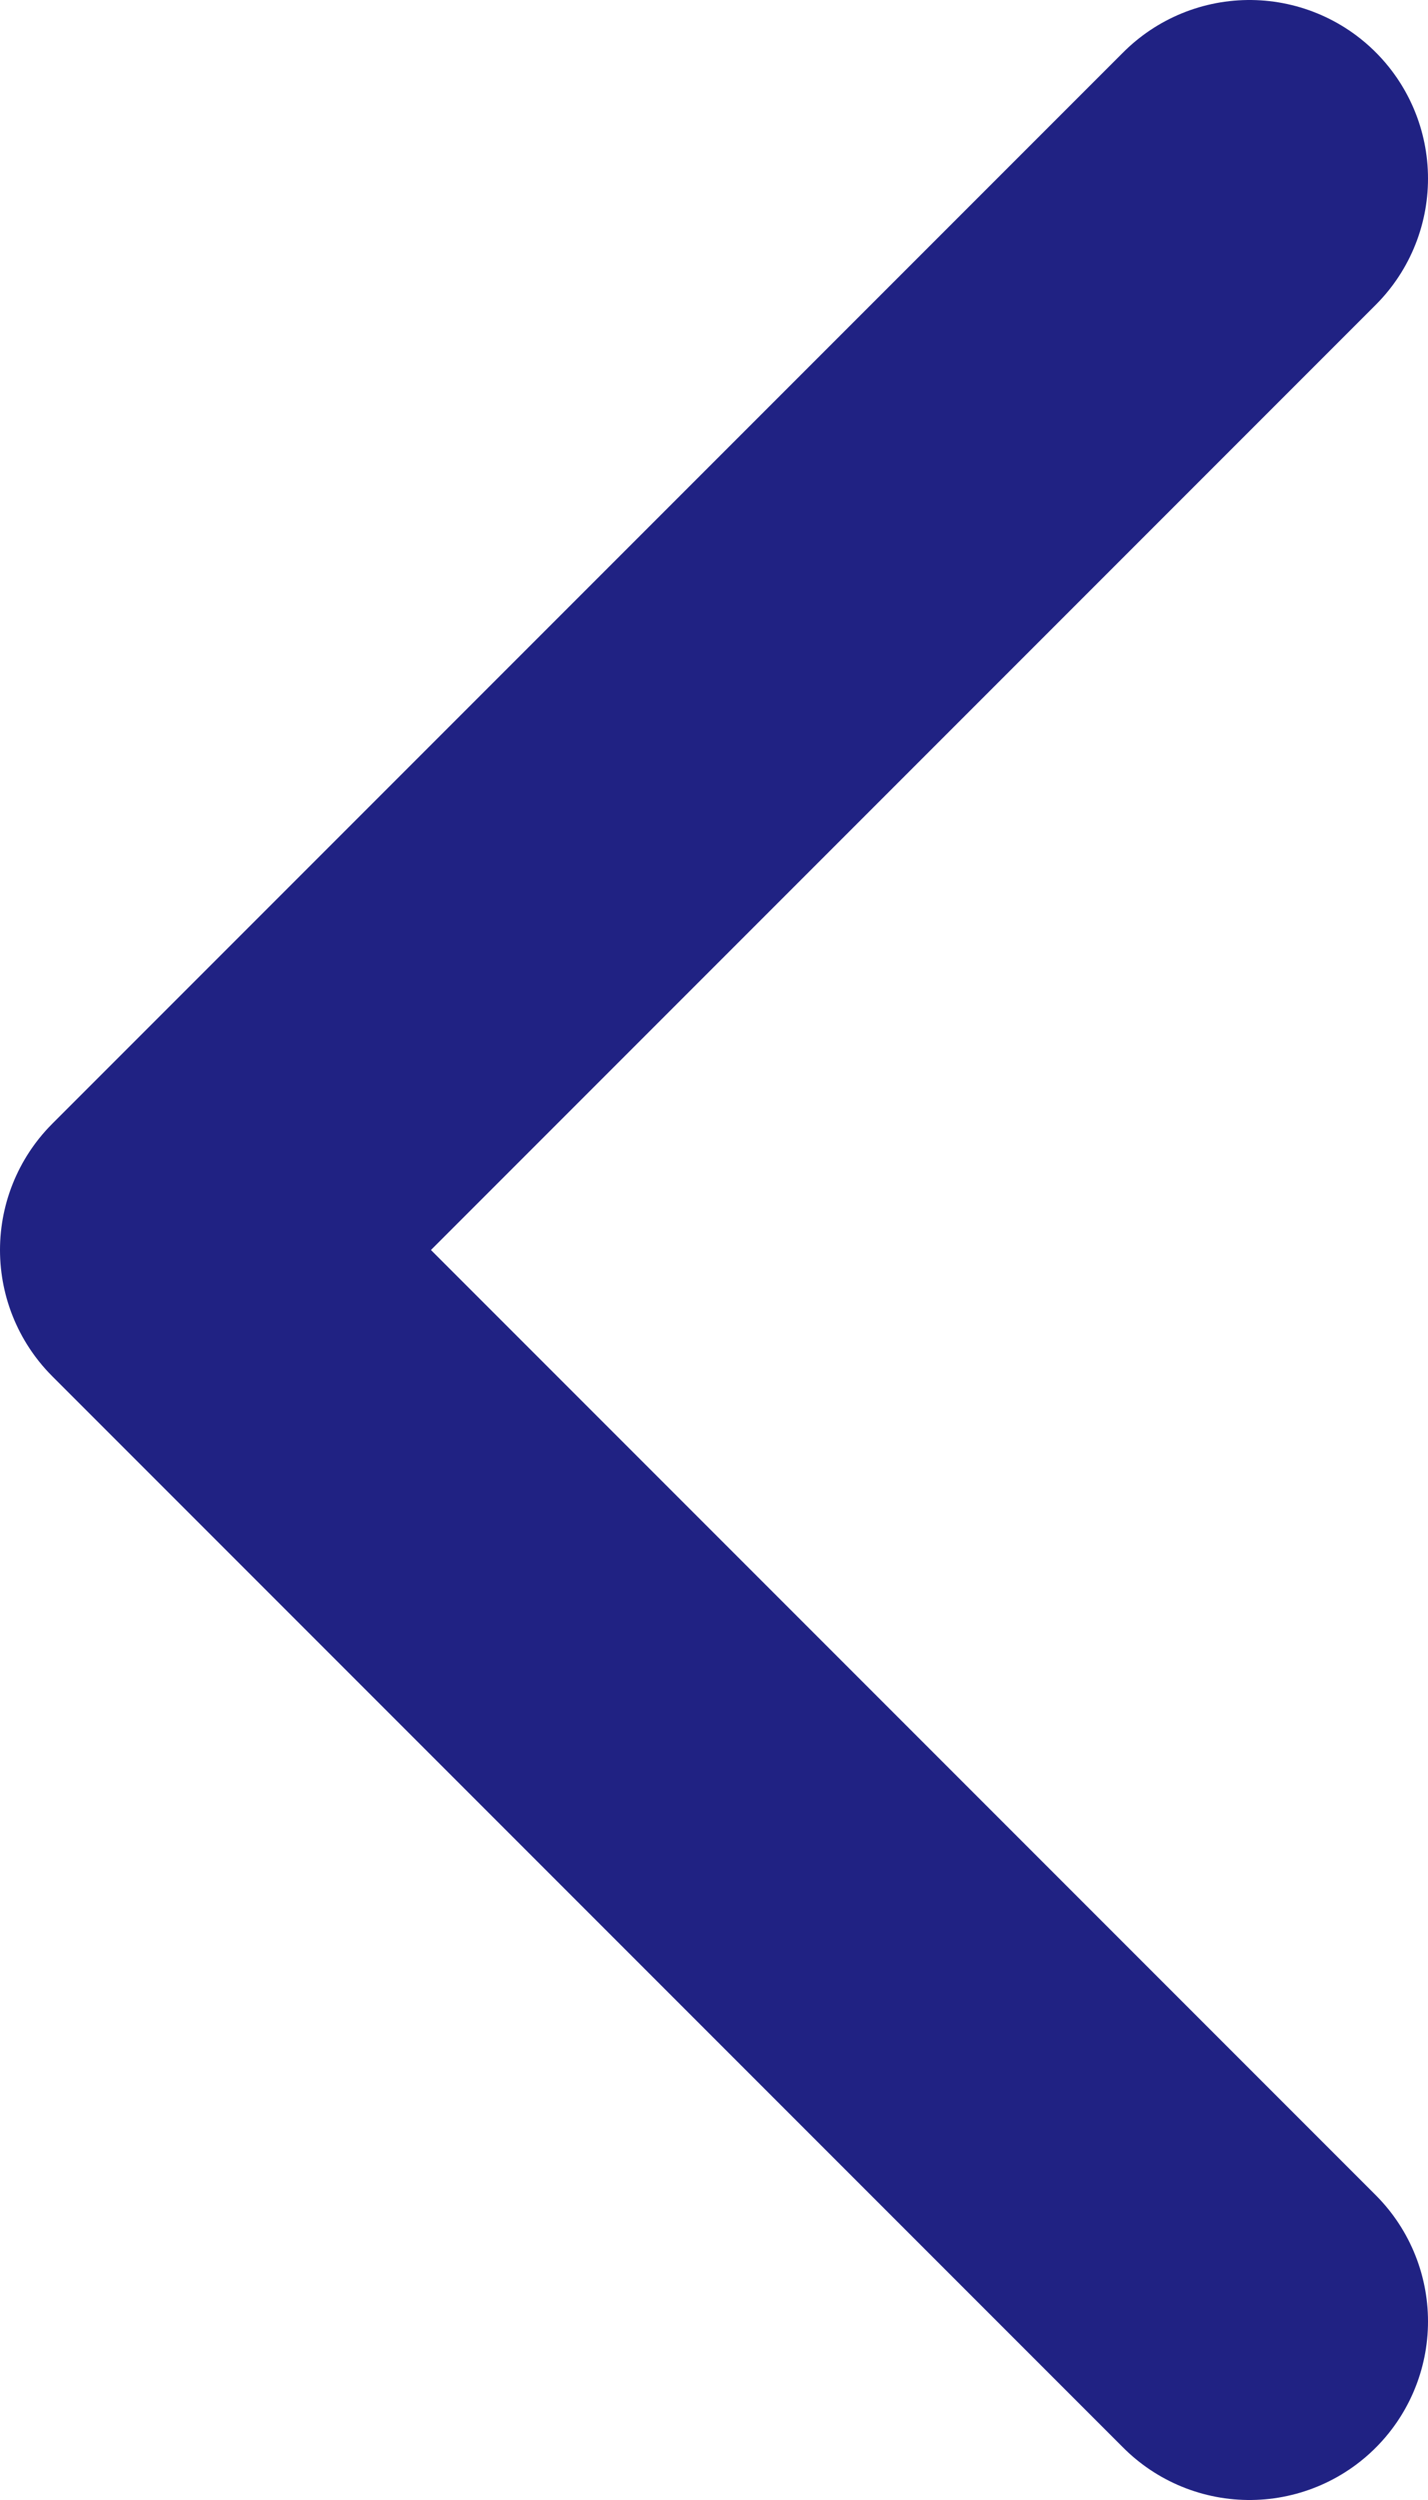
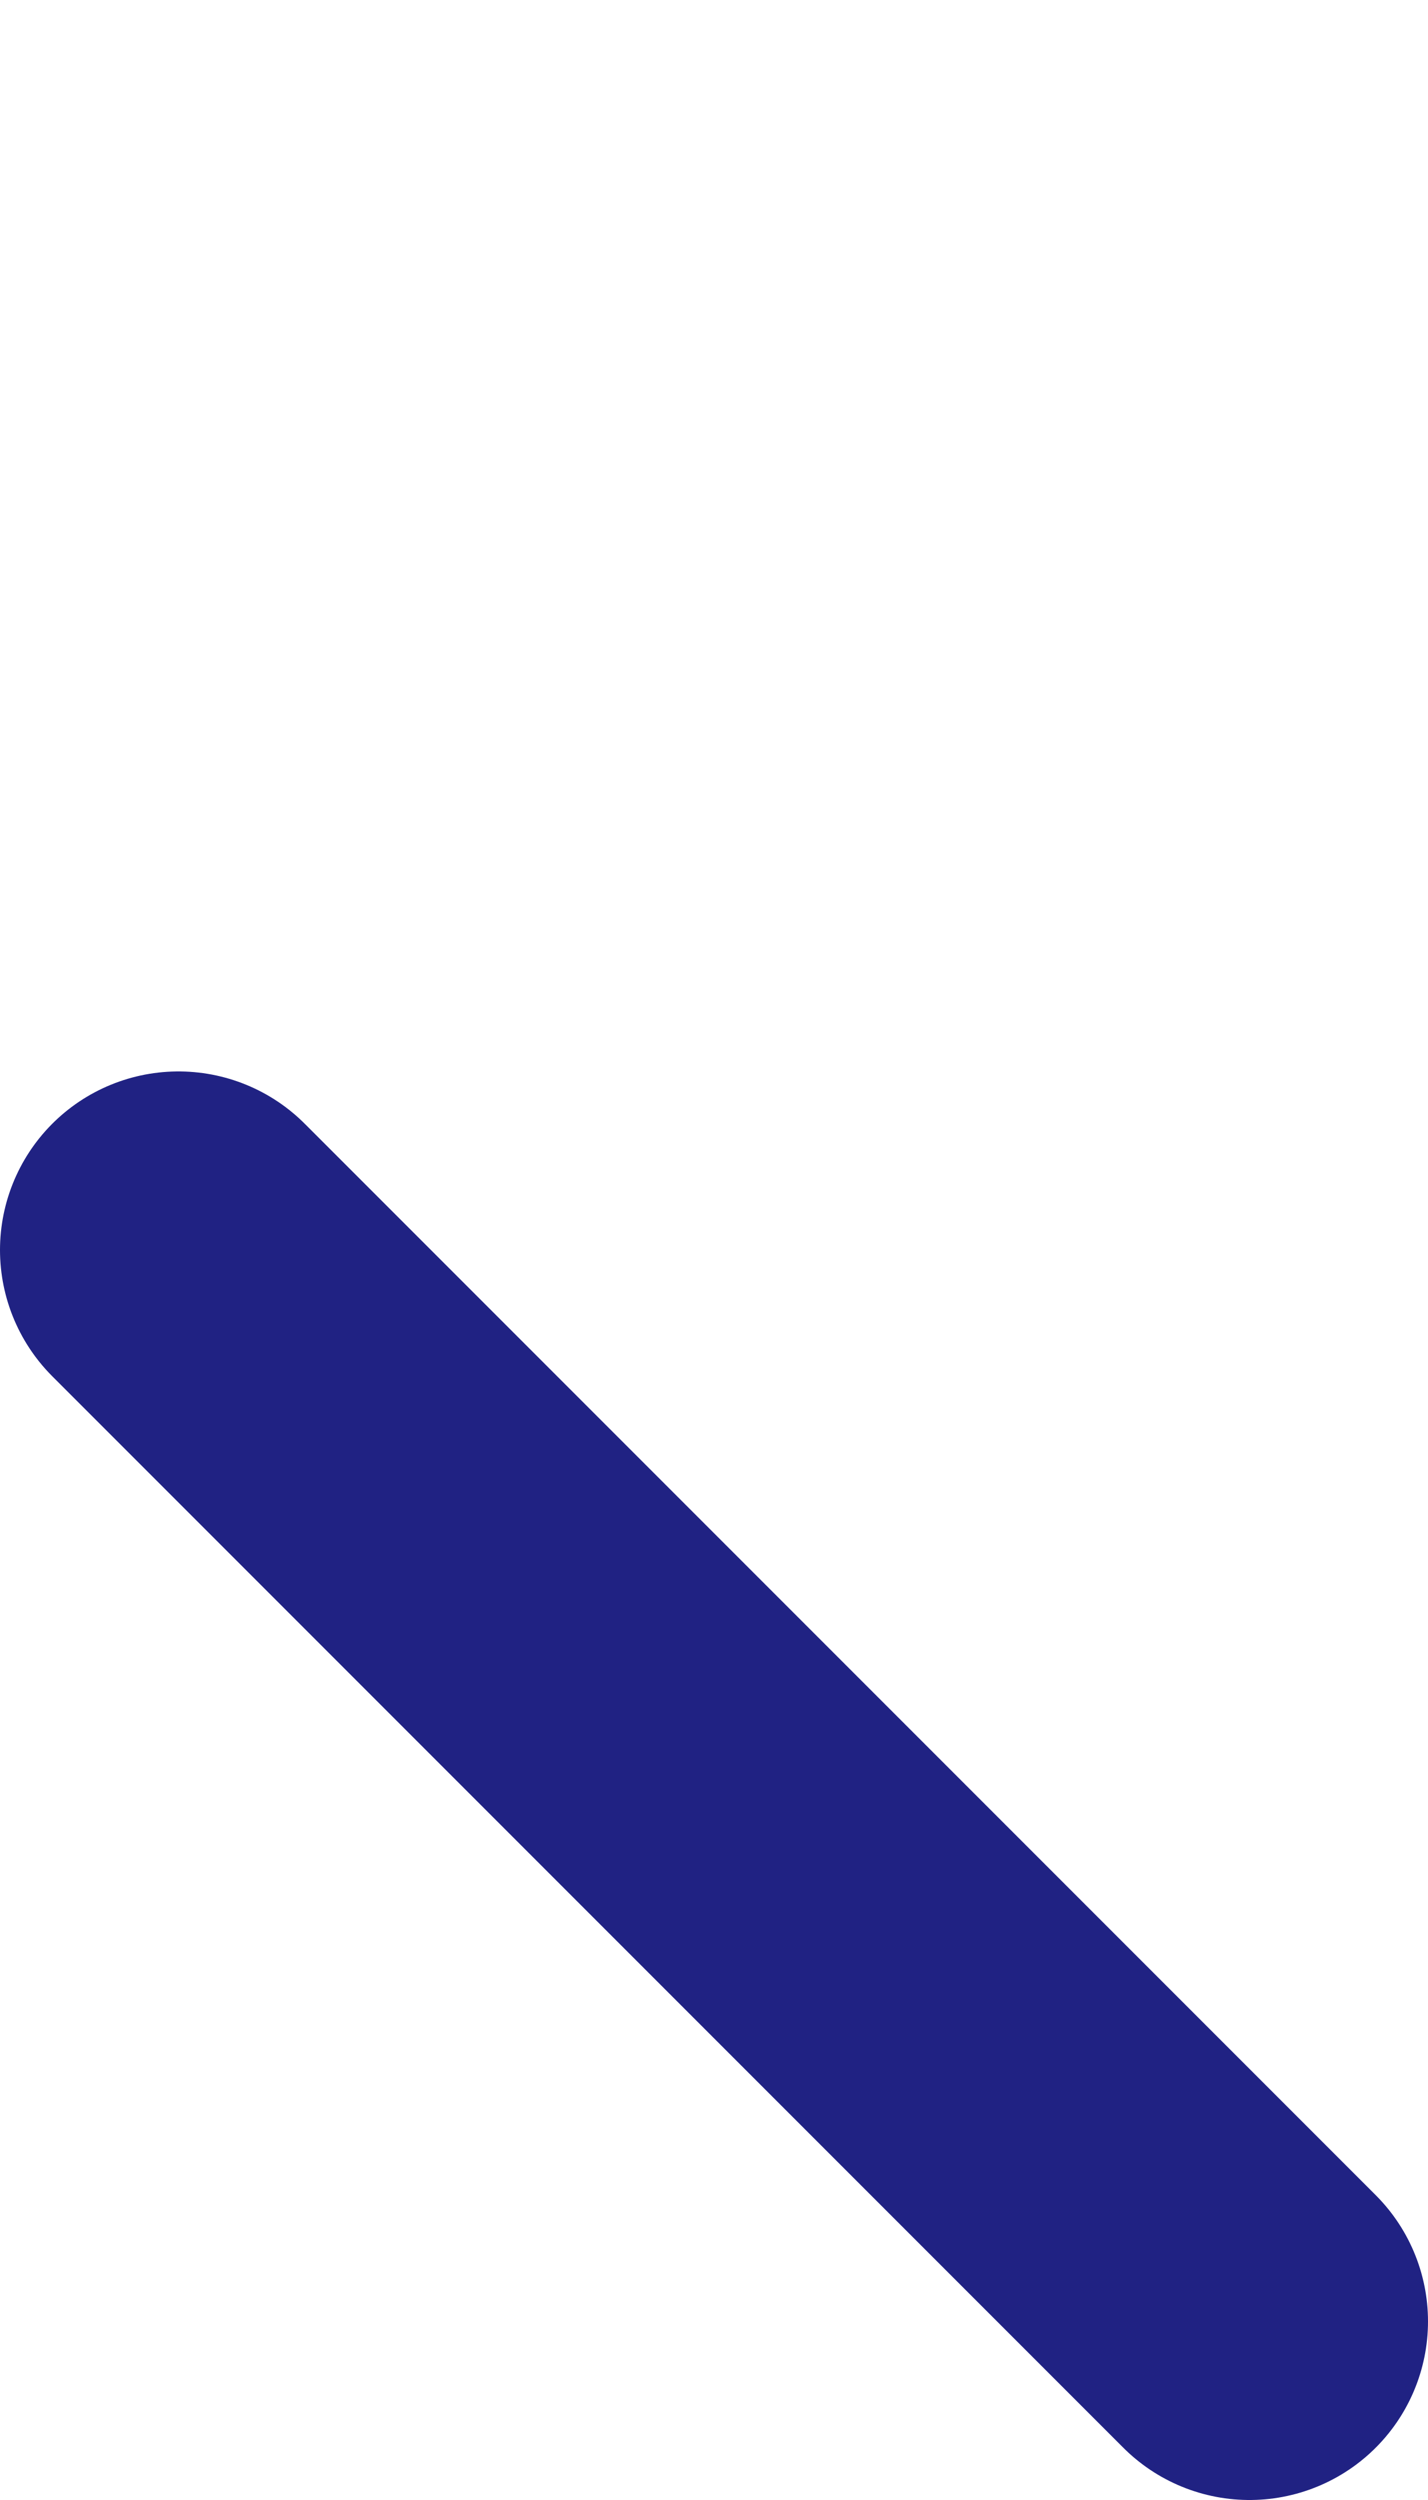
<svg xmlns="http://www.w3.org/2000/svg" width="8" height="14" viewBox="0 0 8 14" fill="none">
-   <path d="M7 13L1 7L7 1" stroke="#202283" stroke-width="2" stroke-linecap="round" stroke-linejoin="round" />
+   <path d="M7 13L1 7" stroke="#202283" stroke-width="2" stroke-linecap="round" stroke-linejoin="round" />
</svg>